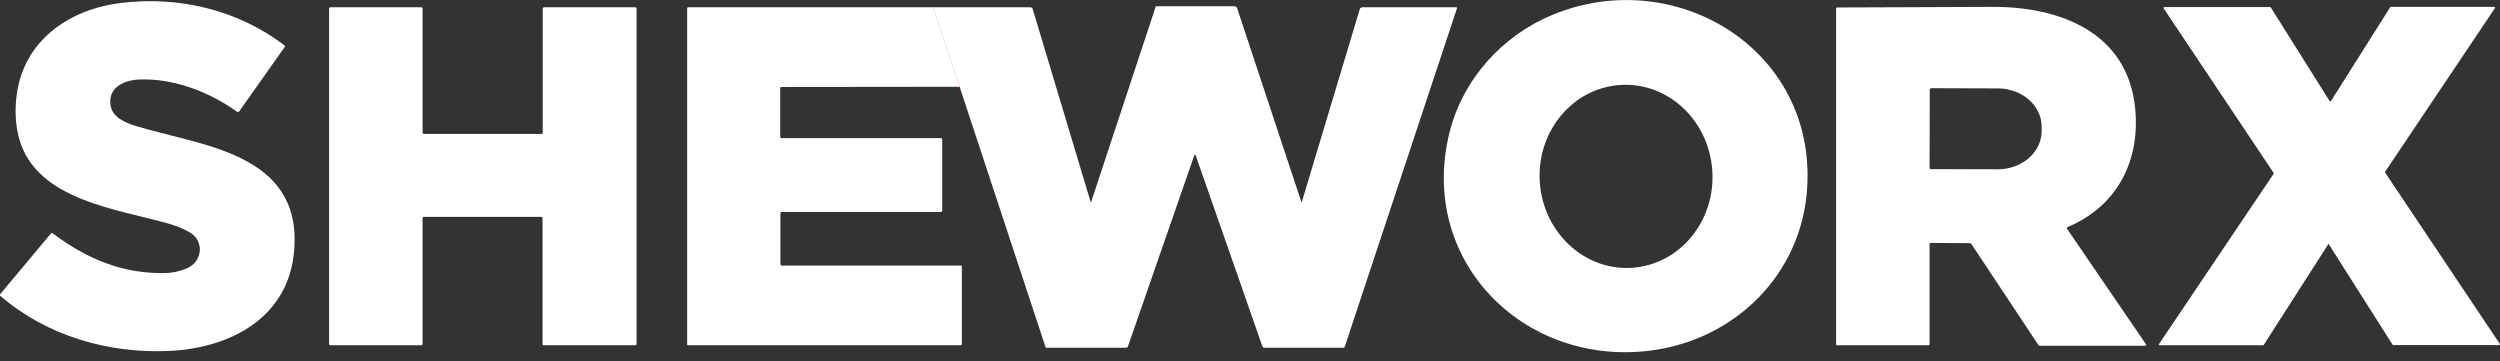
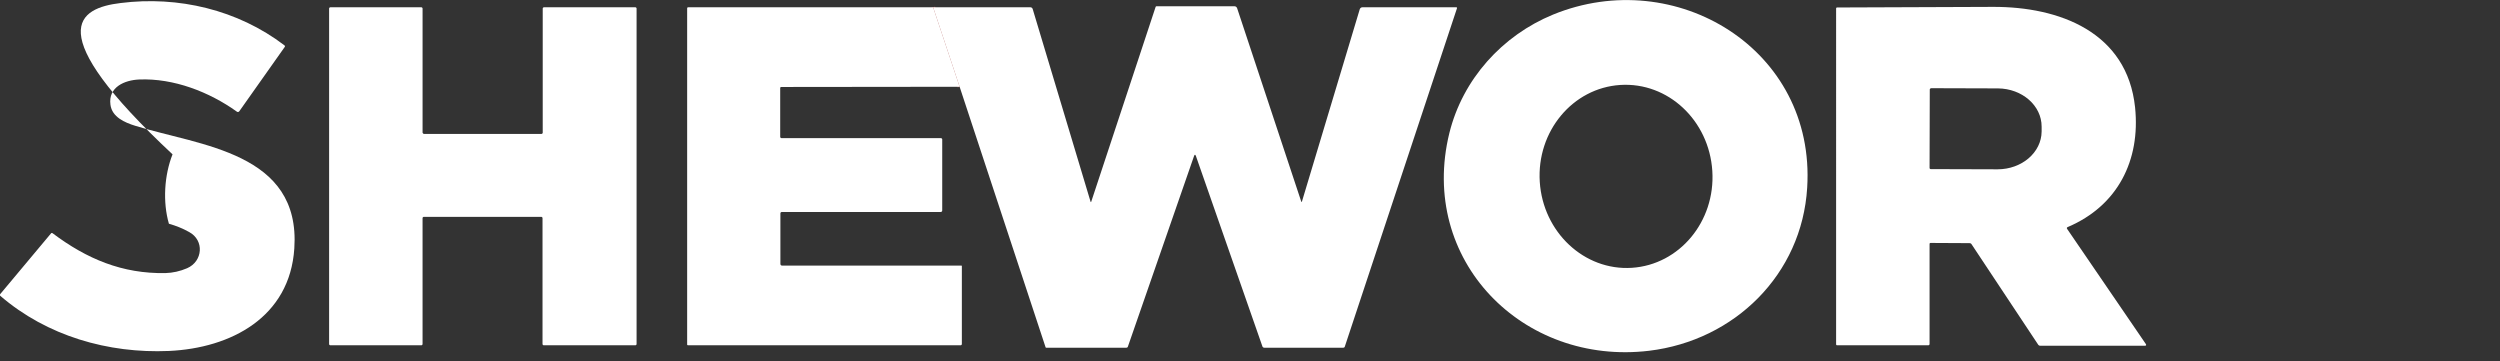
<svg xmlns="http://www.w3.org/2000/svg" version="1.1" id="Layer_1" x="0px" y="0px" viewBox="0 0 1235.9 178.6" style="enable-background:new 0 0 1235.9 178.6;" xml:space="preserve">
  <rect x="0" y="0" width="1235.9" height="178.6" fill="#333333" stroke="none" />
  <style type="text/css">
	.st0{fill:none;stroke:#AA5351;stroke-width:2;}
	.st1{fill:#FFFFFF;}
</style>
  <g>
    <path vector-effect="non-scaling-stroke" class="st0" d="M474.4,42.9L461.3,3.6" />
    <path class="st1" d="M815.3,173.4c-62.5,7.5-114.2-44.8-98.8-107.6c6.6-26.7,26.2-48.3,51.3-58.6c60.4-24.7,129.9,17,125.6,85.6   C890.8,135.7,857.5,168.3,815.3,173.4z M806.7,132.4c23.5-1.5,41.4-22.9,39.8-47.9S824.6,40.5,801,42l0,0   c-23.5,1.5-41.4,22.9-39.8,47.9l0,0C762.8,114.8,783.2,133.9,806.7,132.4L806.7,132.4z" />
-     <path class="st1" d="M145.5,122.8c-2.2,34-31.3,49.3-62,50.7c-30,1.3-60.3-7.4-83.3-27.2c-0.3-0.2-0.3-0.6-0.1-0.9l25.1-30   c0.2-0.3,0.5-0.3,0.8-0.1C42.9,128,60.5,135.4,81.8,135c3.6-0.1,7.2-0.9,10.7-2.4c7.8-3.4,8.6-13.8,1-17.9c-3.2-1.8-6.5-3.1-10-4.1   c-25-7.2-65.1-11.4-73.9-41.6c-3.1-10.7-2.3-24,1.8-34.3C19.4,14.8,38.9,4,59.6,1.5c28.5-3.6,57.9,3.3,81,20.9   c0.3,0.2,0.4,0.6,0.1,0.9L118.3,55c-0.3,0.4-0.8,0.5-1.2,0.2l0,0c-13.7-9.8-31.3-16.6-48.3-15.9c-7.1,0.3-15.4,3.7-14.2,12.5   c0.8,6.1,7.1,8.8,12.3,10.4C98.9,72.1,148.7,75.2,145.5,122.8z" />
+     <path class="st1" d="M145.5,122.8c-2.2,34-31.3,49.3-62,50.7c-30,1.3-60.3-7.4-83.3-27.2c-0.3-0.2-0.3-0.6-0.1-0.9l25.1-30   c0.2-0.3,0.5-0.3,0.8-0.1C42.9,128,60.5,135.4,81.8,135c3.6-0.1,7.2-0.9,10.7-2.4c7.8-3.4,8.6-13.8,1-17.9c-3.2-1.8-6.5-3.1-10-4.1   c-3.1-10.7-2.3-24,1.8-34.3C19.4,14.8,38.9,4,59.6,1.5c28.5-3.6,57.9,3.3,81,20.9   c0.3,0.2,0.4,0.6,0.1,0.9L118.3,55c-0.3,0.4-0.8,0.5-1.2,0.2l0,0c-13.7-9.8-31.3-16.6-48.3-15.9c-7.1,0.3-15.4,3.7-14.2,12.5   c0.8,6.1,7.1,8.8,12.3,10.4C98.9,72.1,148.7,75.2,145.5,122.8z" />
    <path class="st1" d="M474.4,42.9L461.3,3.6h48.1c0.5,0,0.9,0.3,1.1,0.8l28.6,95.2c0.1,0.4,0.3,0.4,0.4,0l31.8-96.2   c0.1-0.2,0.2-0.3,0.4-0.3h38.6c0.6,0,1.1,0.4,1.3,1l31.6,95.3c0.2,0.6,0.4,0.6,0.5,0l28.5-94.8c0.2-0.6,0.7-1,1.3-1H720   c0.2,0,0.3,0.2,0.3,0.3V4l-55.5,167.4c-0.1,0.3-0.4,0.5-0.7,0.5H625c-0.4,0-0.8-0.3-0.9-0.6l-32.9-94.2c-0.3-0.8-0.6-0.8-0.9,0   l-32.7,94.2c-0.1,0.4-0.4,0.6-0.9,0.6h-39.5c-0.1,0-0.3-0.1-0.3-0.2L474.4,42.9z" />
    <path class="st1" d="M209.6,66.2h58.1c0.3,0,0.6-0.3,0.6-0.6V4.2c0-0.3,0.3-0.6,0.6-0.6l0,0h45.2c0.3,0,0.6,0.3,0.6,0.6v165.9   c0,0.3-0.3,0.6-0.6,0.6l0,0h-45.3c-0.3,0-0.6-0.3-0.6-0.6v-62.3c0-0.3-0.3-0.6-0.6-0.6l0,0h-58.1c-0.3,0-0.6,0.3-0.6,0.6v62.3   c0,0.3-0.3,0.6-0.6,0.6l0,0h-45c-0.3,0-0.6-0.3-0.6-0.6l0,0V4.2c0-0.3,0.3-0.6,0.6-0.6l0,0h45c0.3,0,0.6,0.3,0.6,0.6l0,0v61.4   C209,65.9,209.3,66.2,209.6,66.2z" />
    <path class="st1" d="M461.3,3.6l13.1,39.3L386.2,43c-0.3,0-0.5,0.2-0.5,0.6v24c0,0.4,0.3,0.7,0.7,0.7l0,0h78.8   c0.3,0,0.6,0.3,0.6,0.6V104c0,0.5-0.3,0.8-0.8,0.8h-78.5c-0.4,0-0.7,0.3-0.7,0.7l0,0v25c0,0.4,0.3,0.8,0.8,0.8h88.7   c0.1,0,0.2,0.1,0.2,0.2v38.6c0,0.3-0.3,0.6-0.6,0.6l0,0H340.2c-0.3,0-0.5-0.1-0.5-0.4V4.1c0-0.3,0.2-0.5,0.5-0.5L461.3,3.6z" />
    <path class="st1" d="M954.4,120.1c-0.3,0-0.5,0.2-0.5,0.5v49.5c0,0.3-0.3,0.6-0.6,0.6h-45.1c-0.3,0-0.5-0.2-0.5-0.5V4.1   c0-0.2,0.2-0.4,0.4-0.4c25.7-0.1,51.4-0.2,77.2-0.3c32.7-0.1,66.3,12.4,70.2,49.7c2.7,26.2-8.6,48.6-33.2,59.1   c-0.6,0.2-0.7,0.6-0.3,1.1l38.9,56.9c0.1,0.2,0.1,0.5-0.1,0.6c-0.1,0.1-0.2,0.1-0.2,0.1h-52.1c-0.4,0-0.7-0.2-0.9-0.5l-32.9-49.6   c-0.2-0.4-0.6-0.6-1.1-0.6L954.4,120.1z M954,44.3L953.9,83c0,0.4,0.3,0.6,0.6,0.6l0,0l33,0.1c12,0,21.7-8.3,21.8-18.7v-2.4   c0-10.4-9.6-18.8-21.6-18.9l0,0l-33-0.1C954.2,43.7,954,44,954,44.3z" />
-     <path class="st1" d="M1150.9,120.9l-31.8,49.6c-0.1,0.1-0.2,0.2-0.3,0.2h-51.2c-0.2,0-0.4-0.2-0.4-0.4c0-0.1,0-0.1,0.1-0.2   l56.7-84.2c0.1-0.1,0.1-0.3,0-0.4l-54.4-81.4c-0.1-0.2-0.1-0.4,0.1-0.5c0.1,0,0.1-0.1,0.2-0.1h52.4c0.1,0,0.2,0.1,0.3,0.2   l29.1,46.3c0.1,0.2,0.3,0.2,0.5,0.1l0.1-0.1l29.3-46.4c0.1-0.1,0.2-0.2,0.3-0.2h51.2c0.2,0,0.4,0.2,0.4,0.4c0,0.1,0,0.1-0.1,0.2   l-54.3,80.9c-0.1,0.1-0.1,0.3,0,0.4l56.7,84.7c0.1,0.2,0.1,0.4-0.1,0.5c-0.1,0-0.1,0.1-0.2,0.1h-52.4c-0.1,0-0.2-0.1-0.3-0.2   l-31.5-49.6c-0.1-0.2-0.3-0.2-0.5-0.1C1151,120.8,1150.9,120.9,1150.9,120.9z" />
  </g>
</svg>